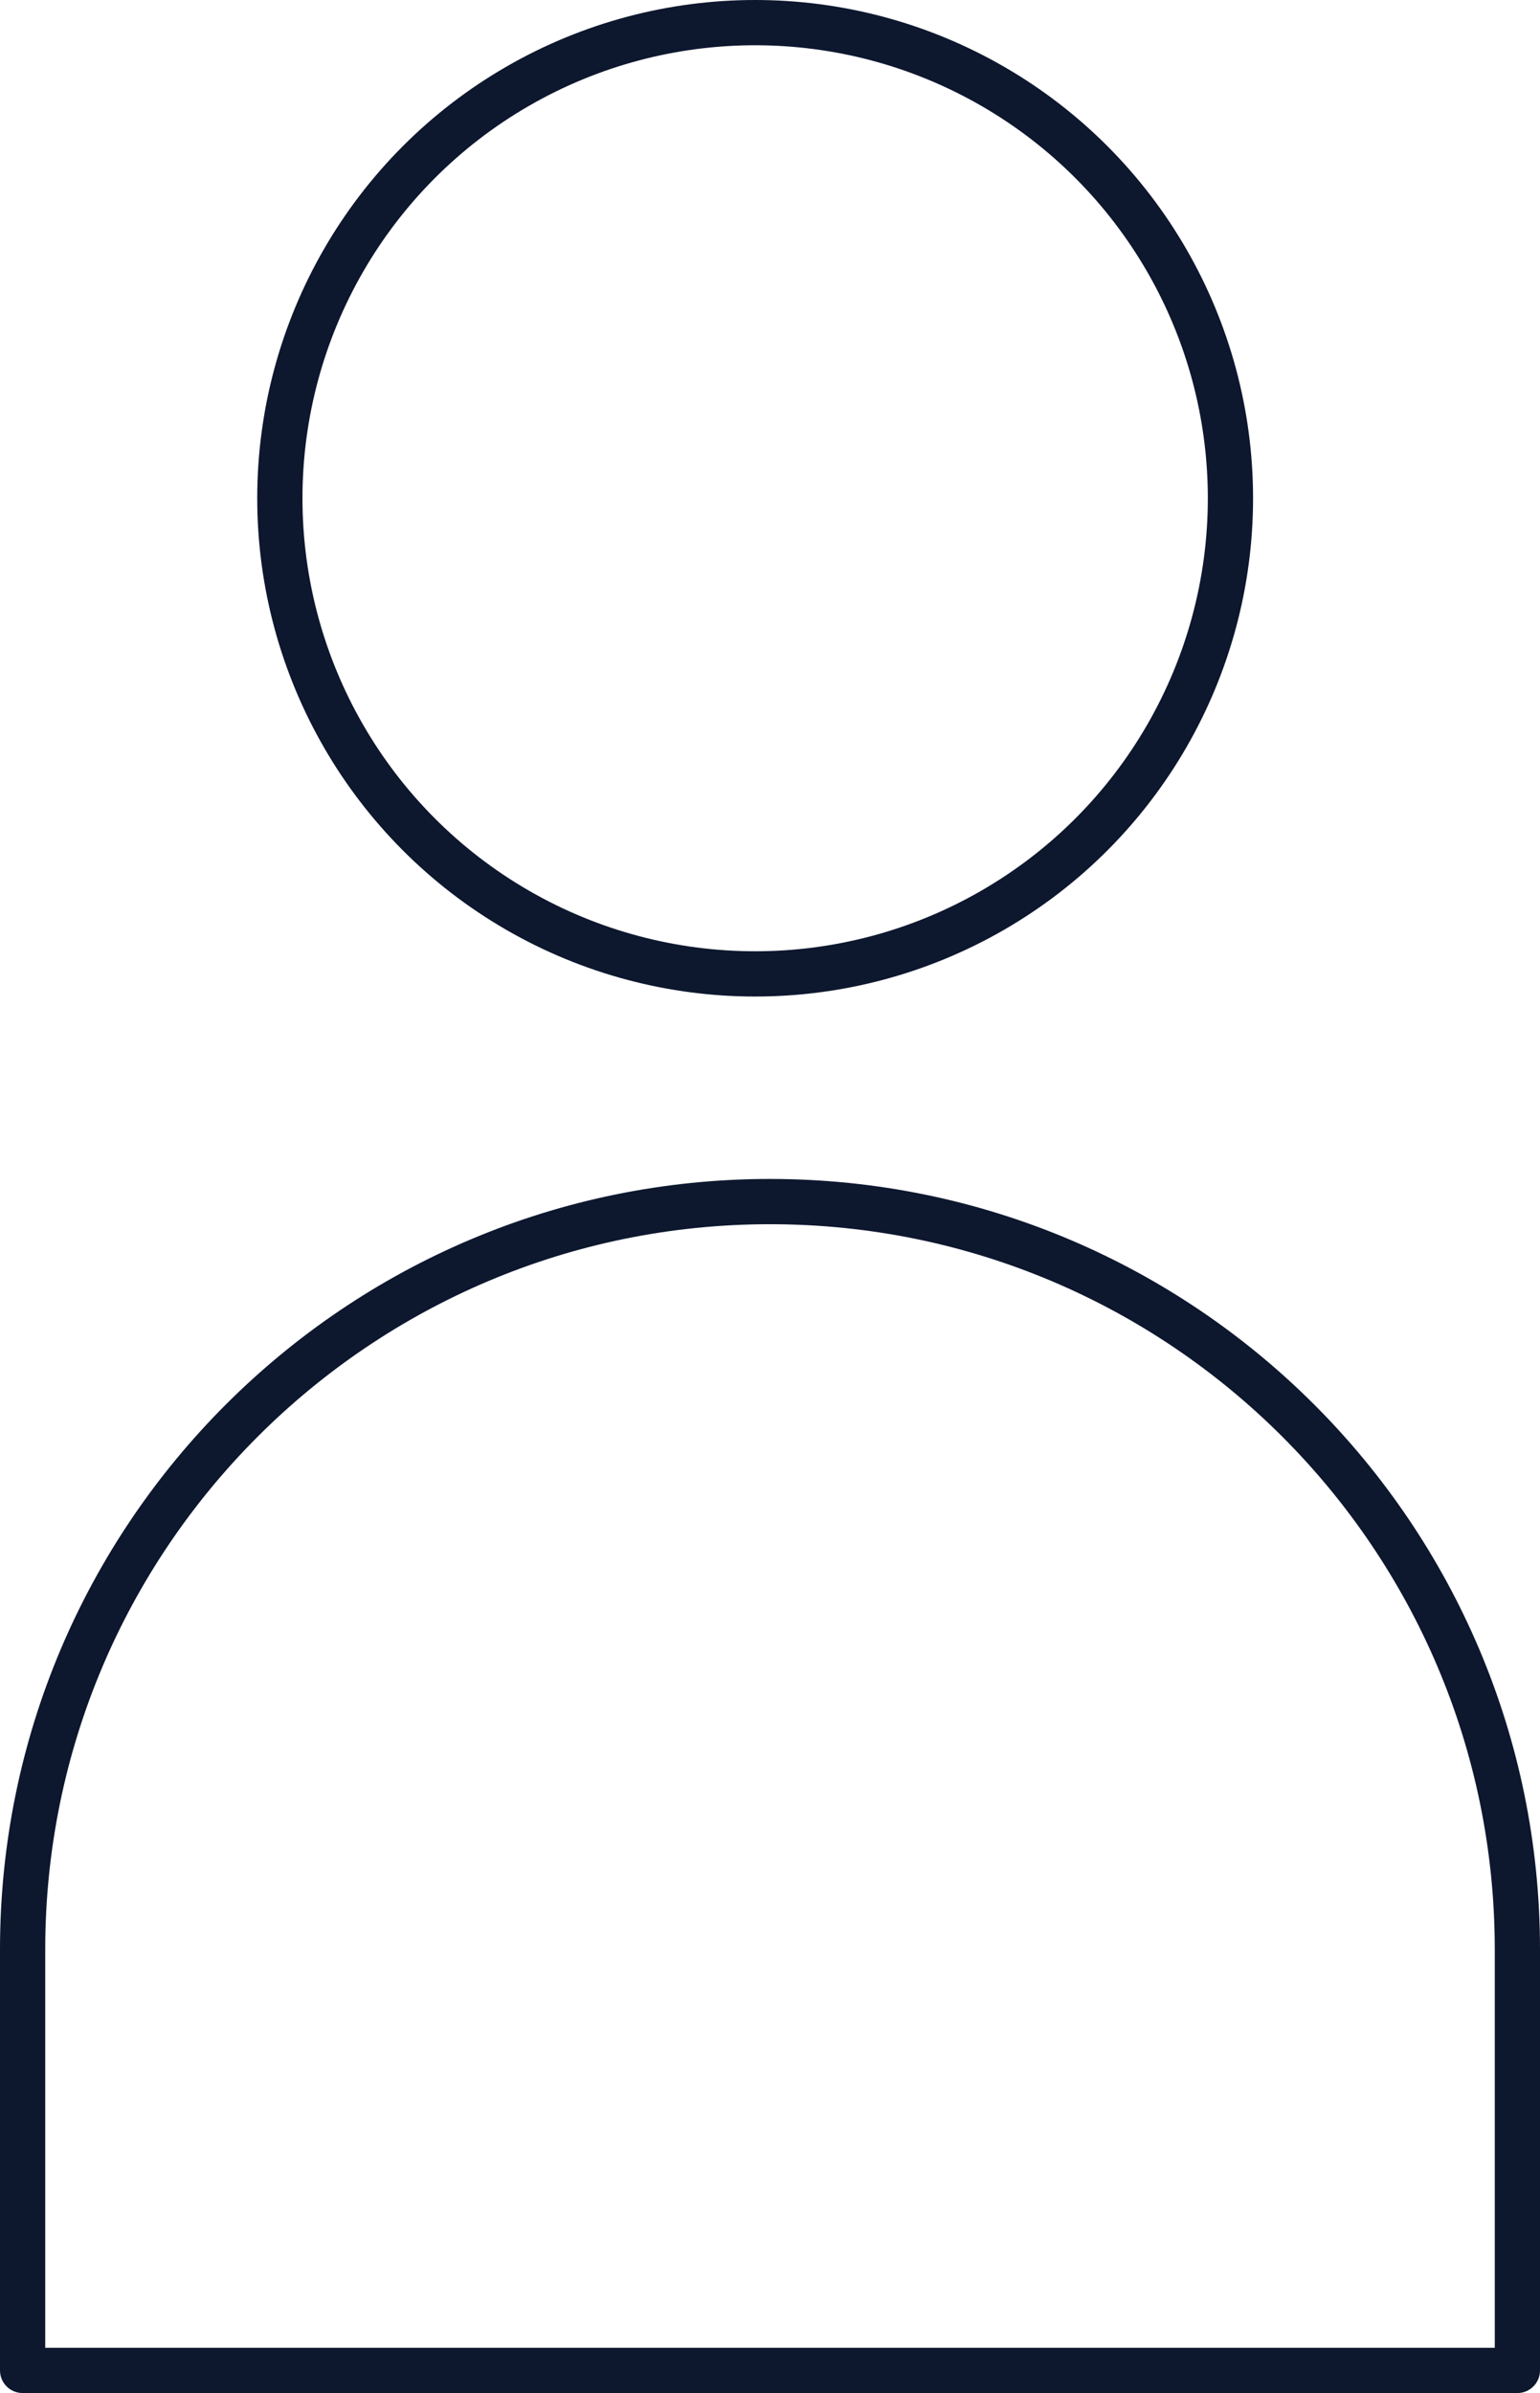
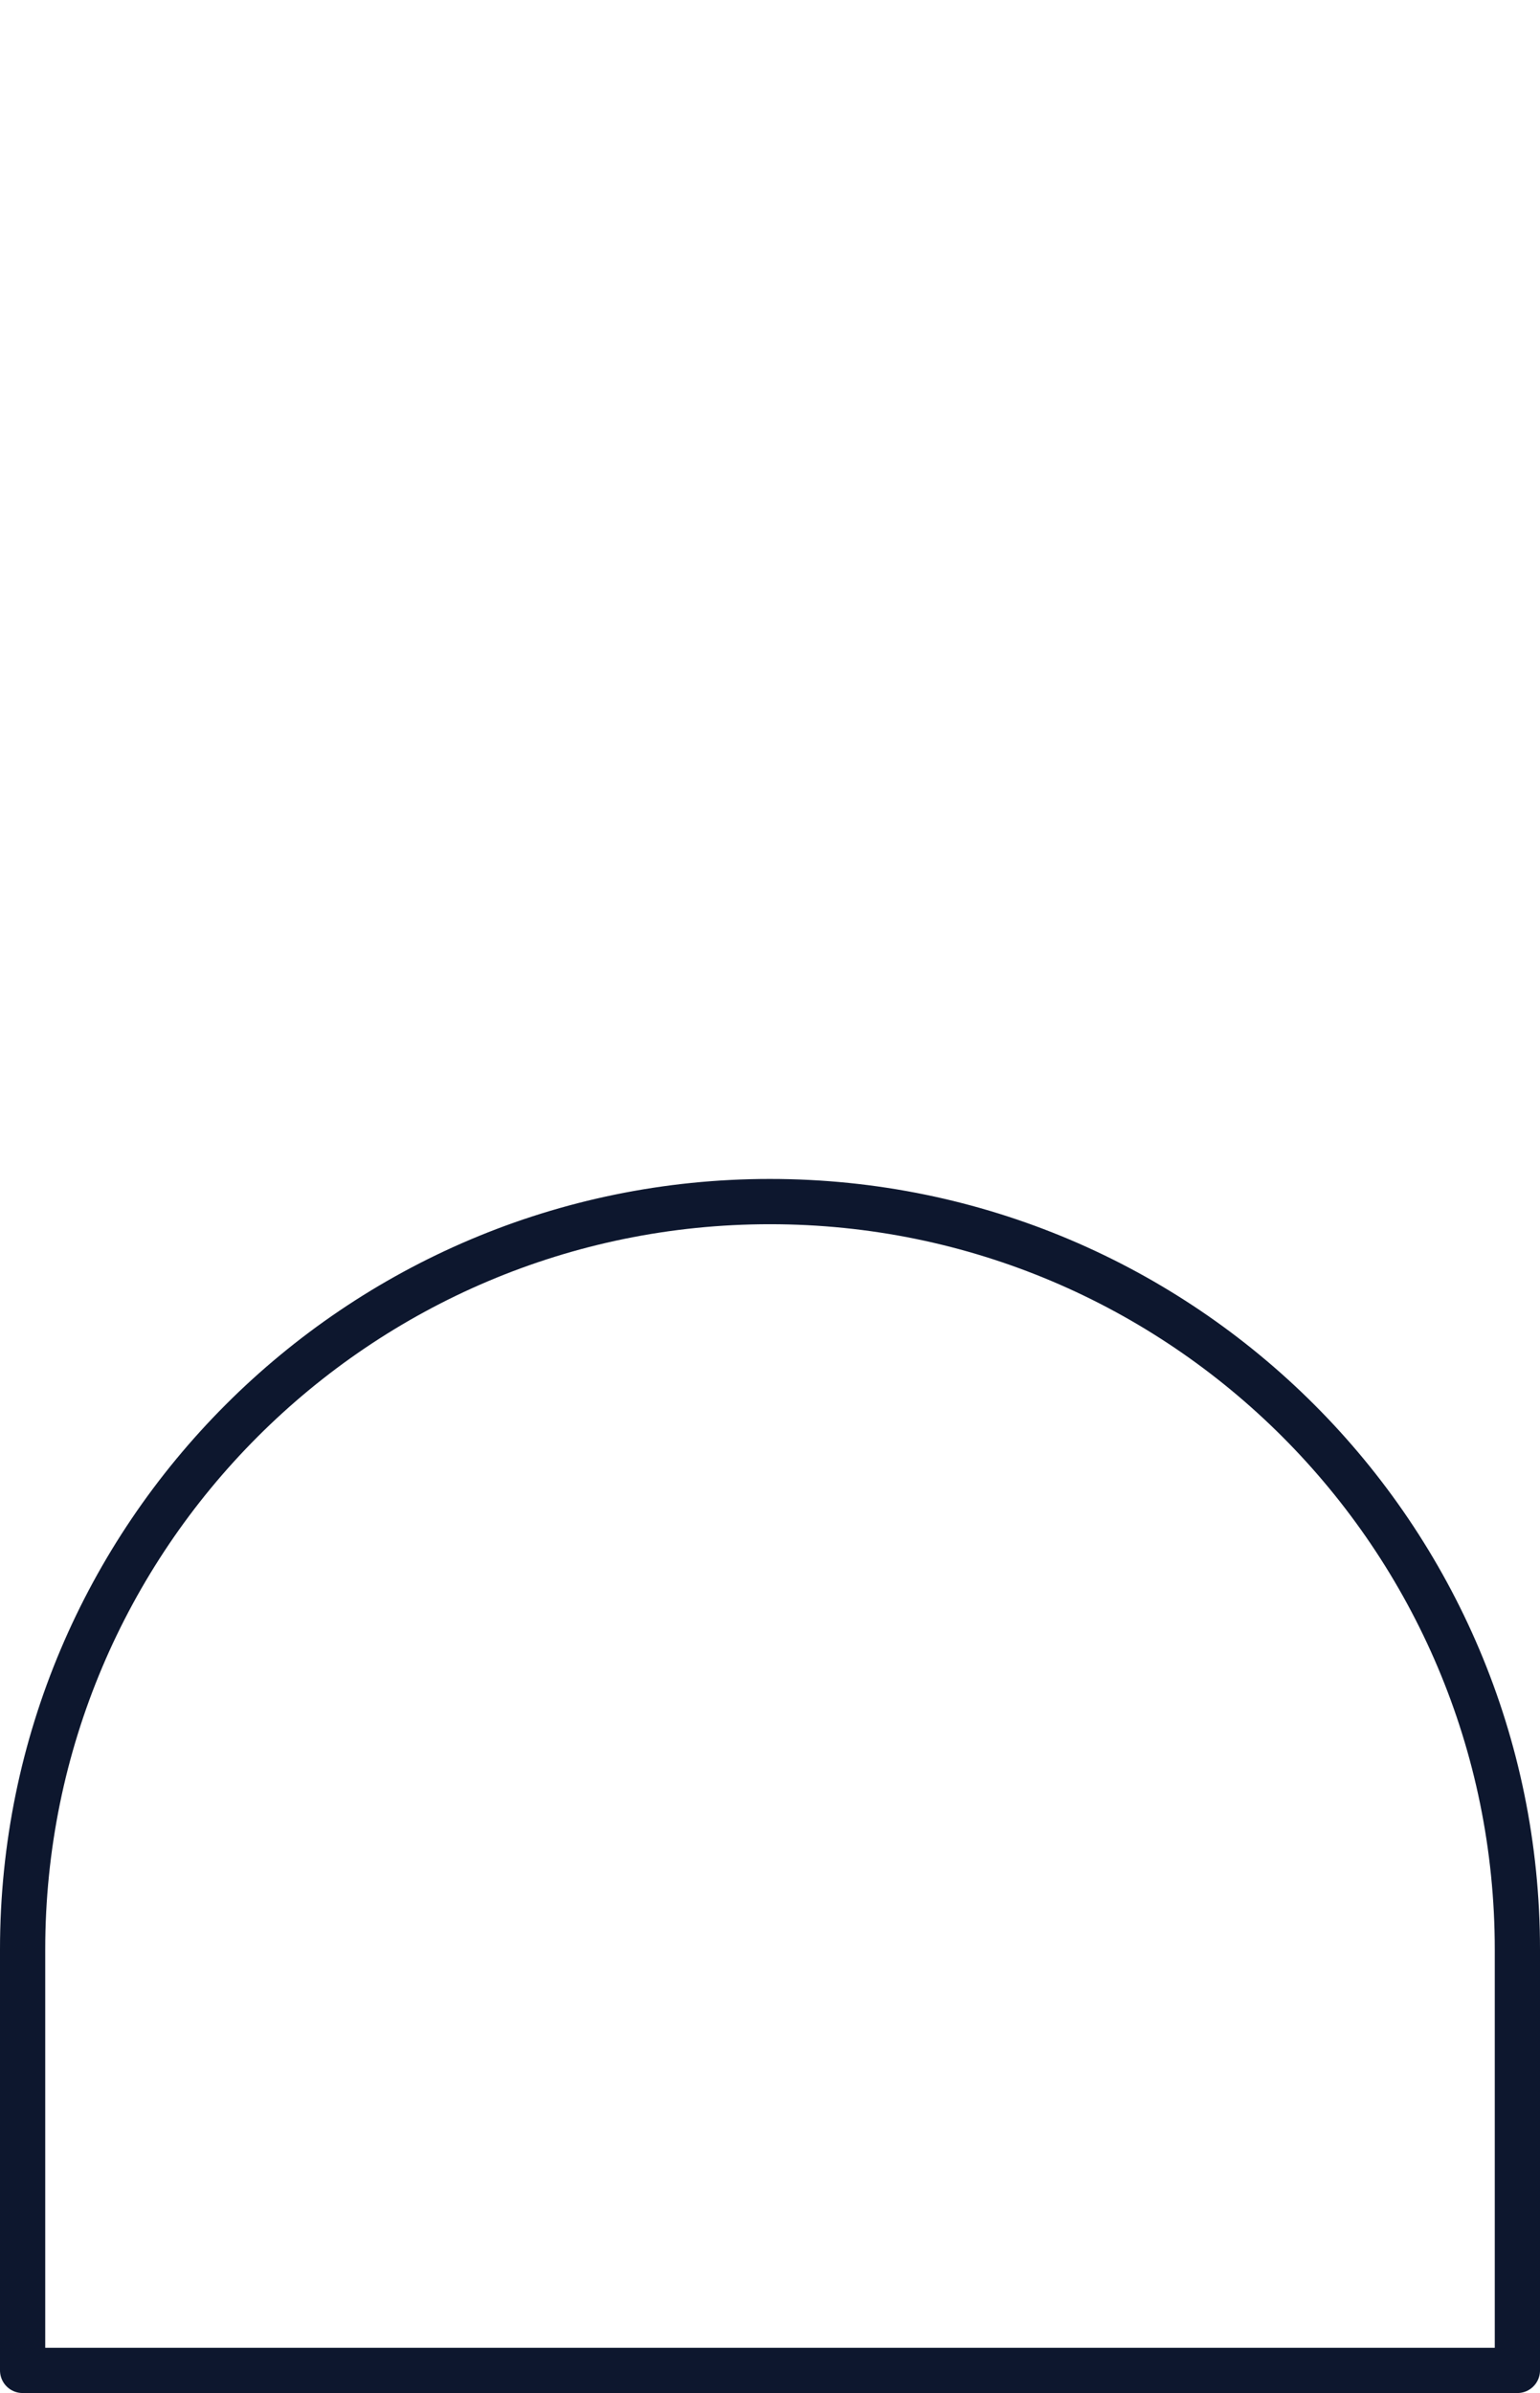
<svg xmlns="http://www.w3.org/2000/svg" id="Laag_1" version="1.1" viewBox="0 0 45.62 70.84">
  <defs>
    <style>
      .st0 {
        fill: none;
      }

      .st1 {
        fill: url(#Naamloos_verloop_82);
      }

      .st2 {
        fill: #fff;
        stroke: #0d172e;
        stroke-linecap: round;
        stroke-linejoin: round;
        stroke-width: 1.34px;
      }

      .st3 {
        clip-path: url(#clippath);
      }
    </style>
    <clipPath id="clippath">
      <rect class="st0" x="-426.6" y="-1856.88" width="1442.74" height="1023.59" />
    </clipPath>
    <radialGradient id="Naamloos_verloop_82" data-name="Naamloos verloop 82" cx="255.32" cy="-46.08" fx="255.32" fy="-46.08" r="970.69" gradientUnits="userSpaceOnUse">
      <stop offset="0" stop-color="#0f1729" />
      <stop offset="1" stop-color="#0f1729" stop-opacity="0" />
    </radialGradient>
  </defs>
  <g class="st3">
    <rect class="st1" x="-478.17" y="-745.89" width="1506.61" height="879.17" />
  </g>
  <g>
-     <circle class="st2" cx="22.37" cy="14.75" r="14.08" />
    <path class="st2" d="M22.81,35.57h0c12.22,0,22.14,9.92,22.14,22.14v12.46H.67v-12.46c0-12.22,9.92-22.14,22.14-22.14Z" />
  </g>
</svg>